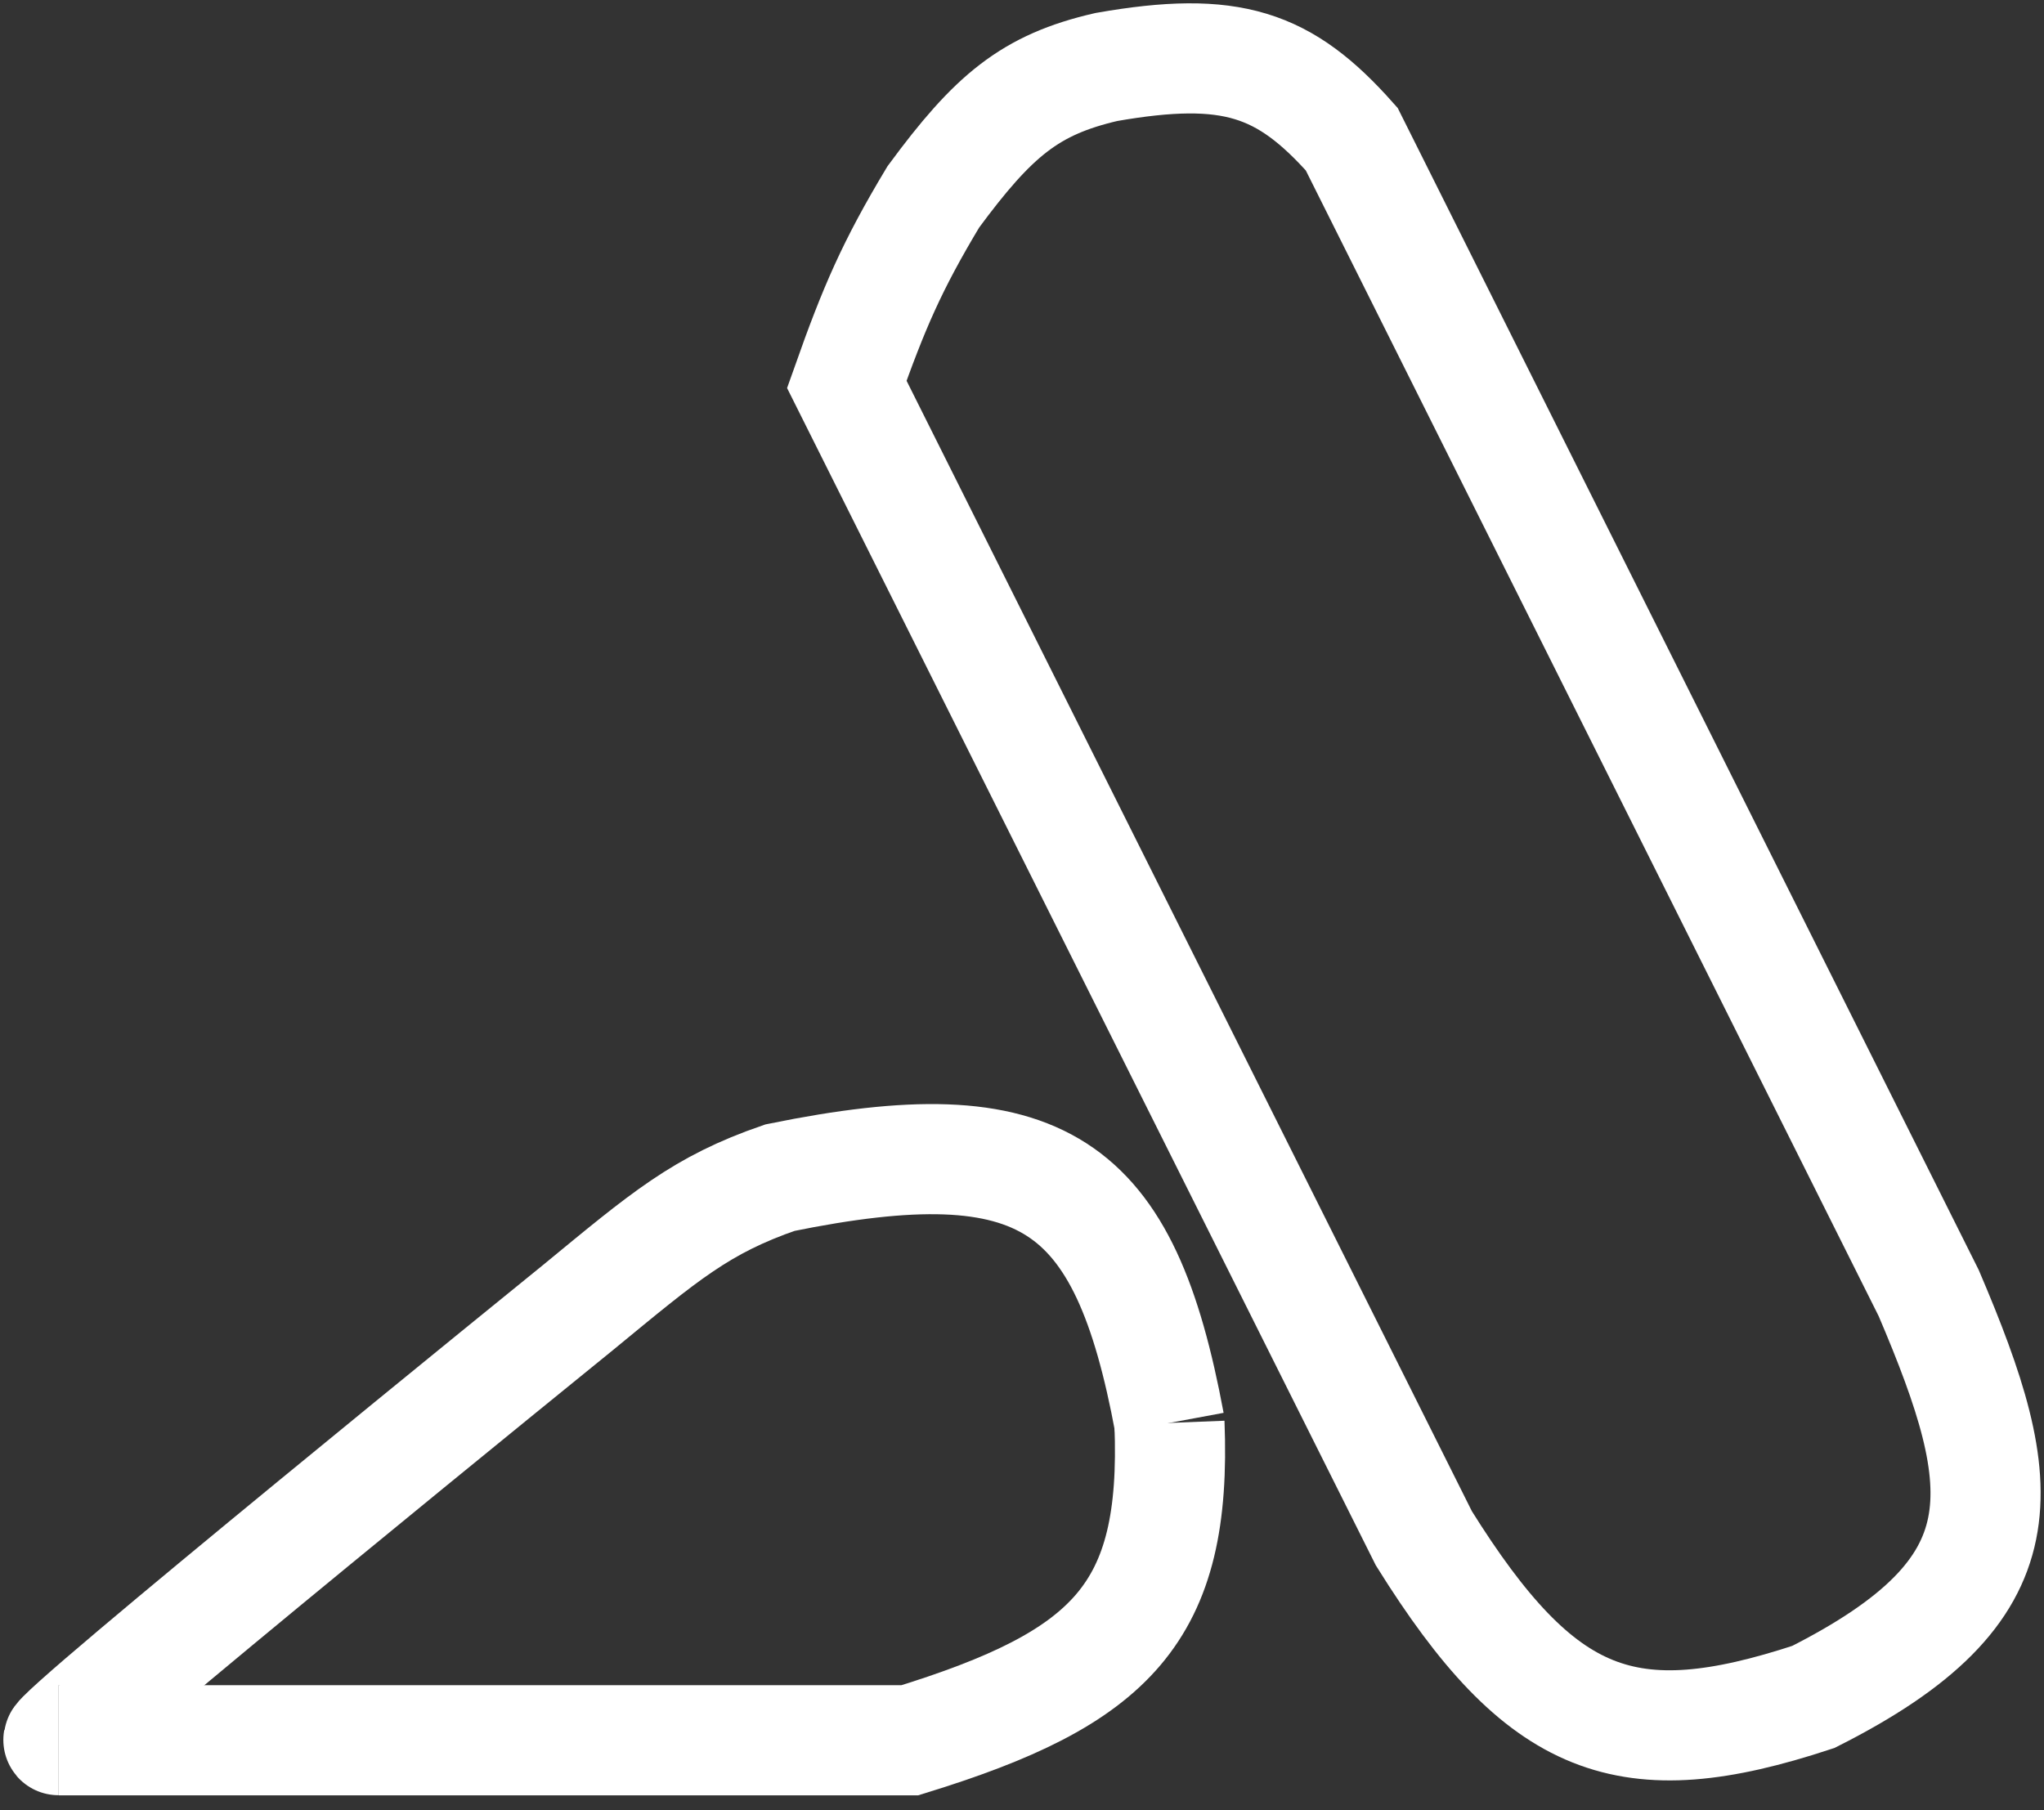
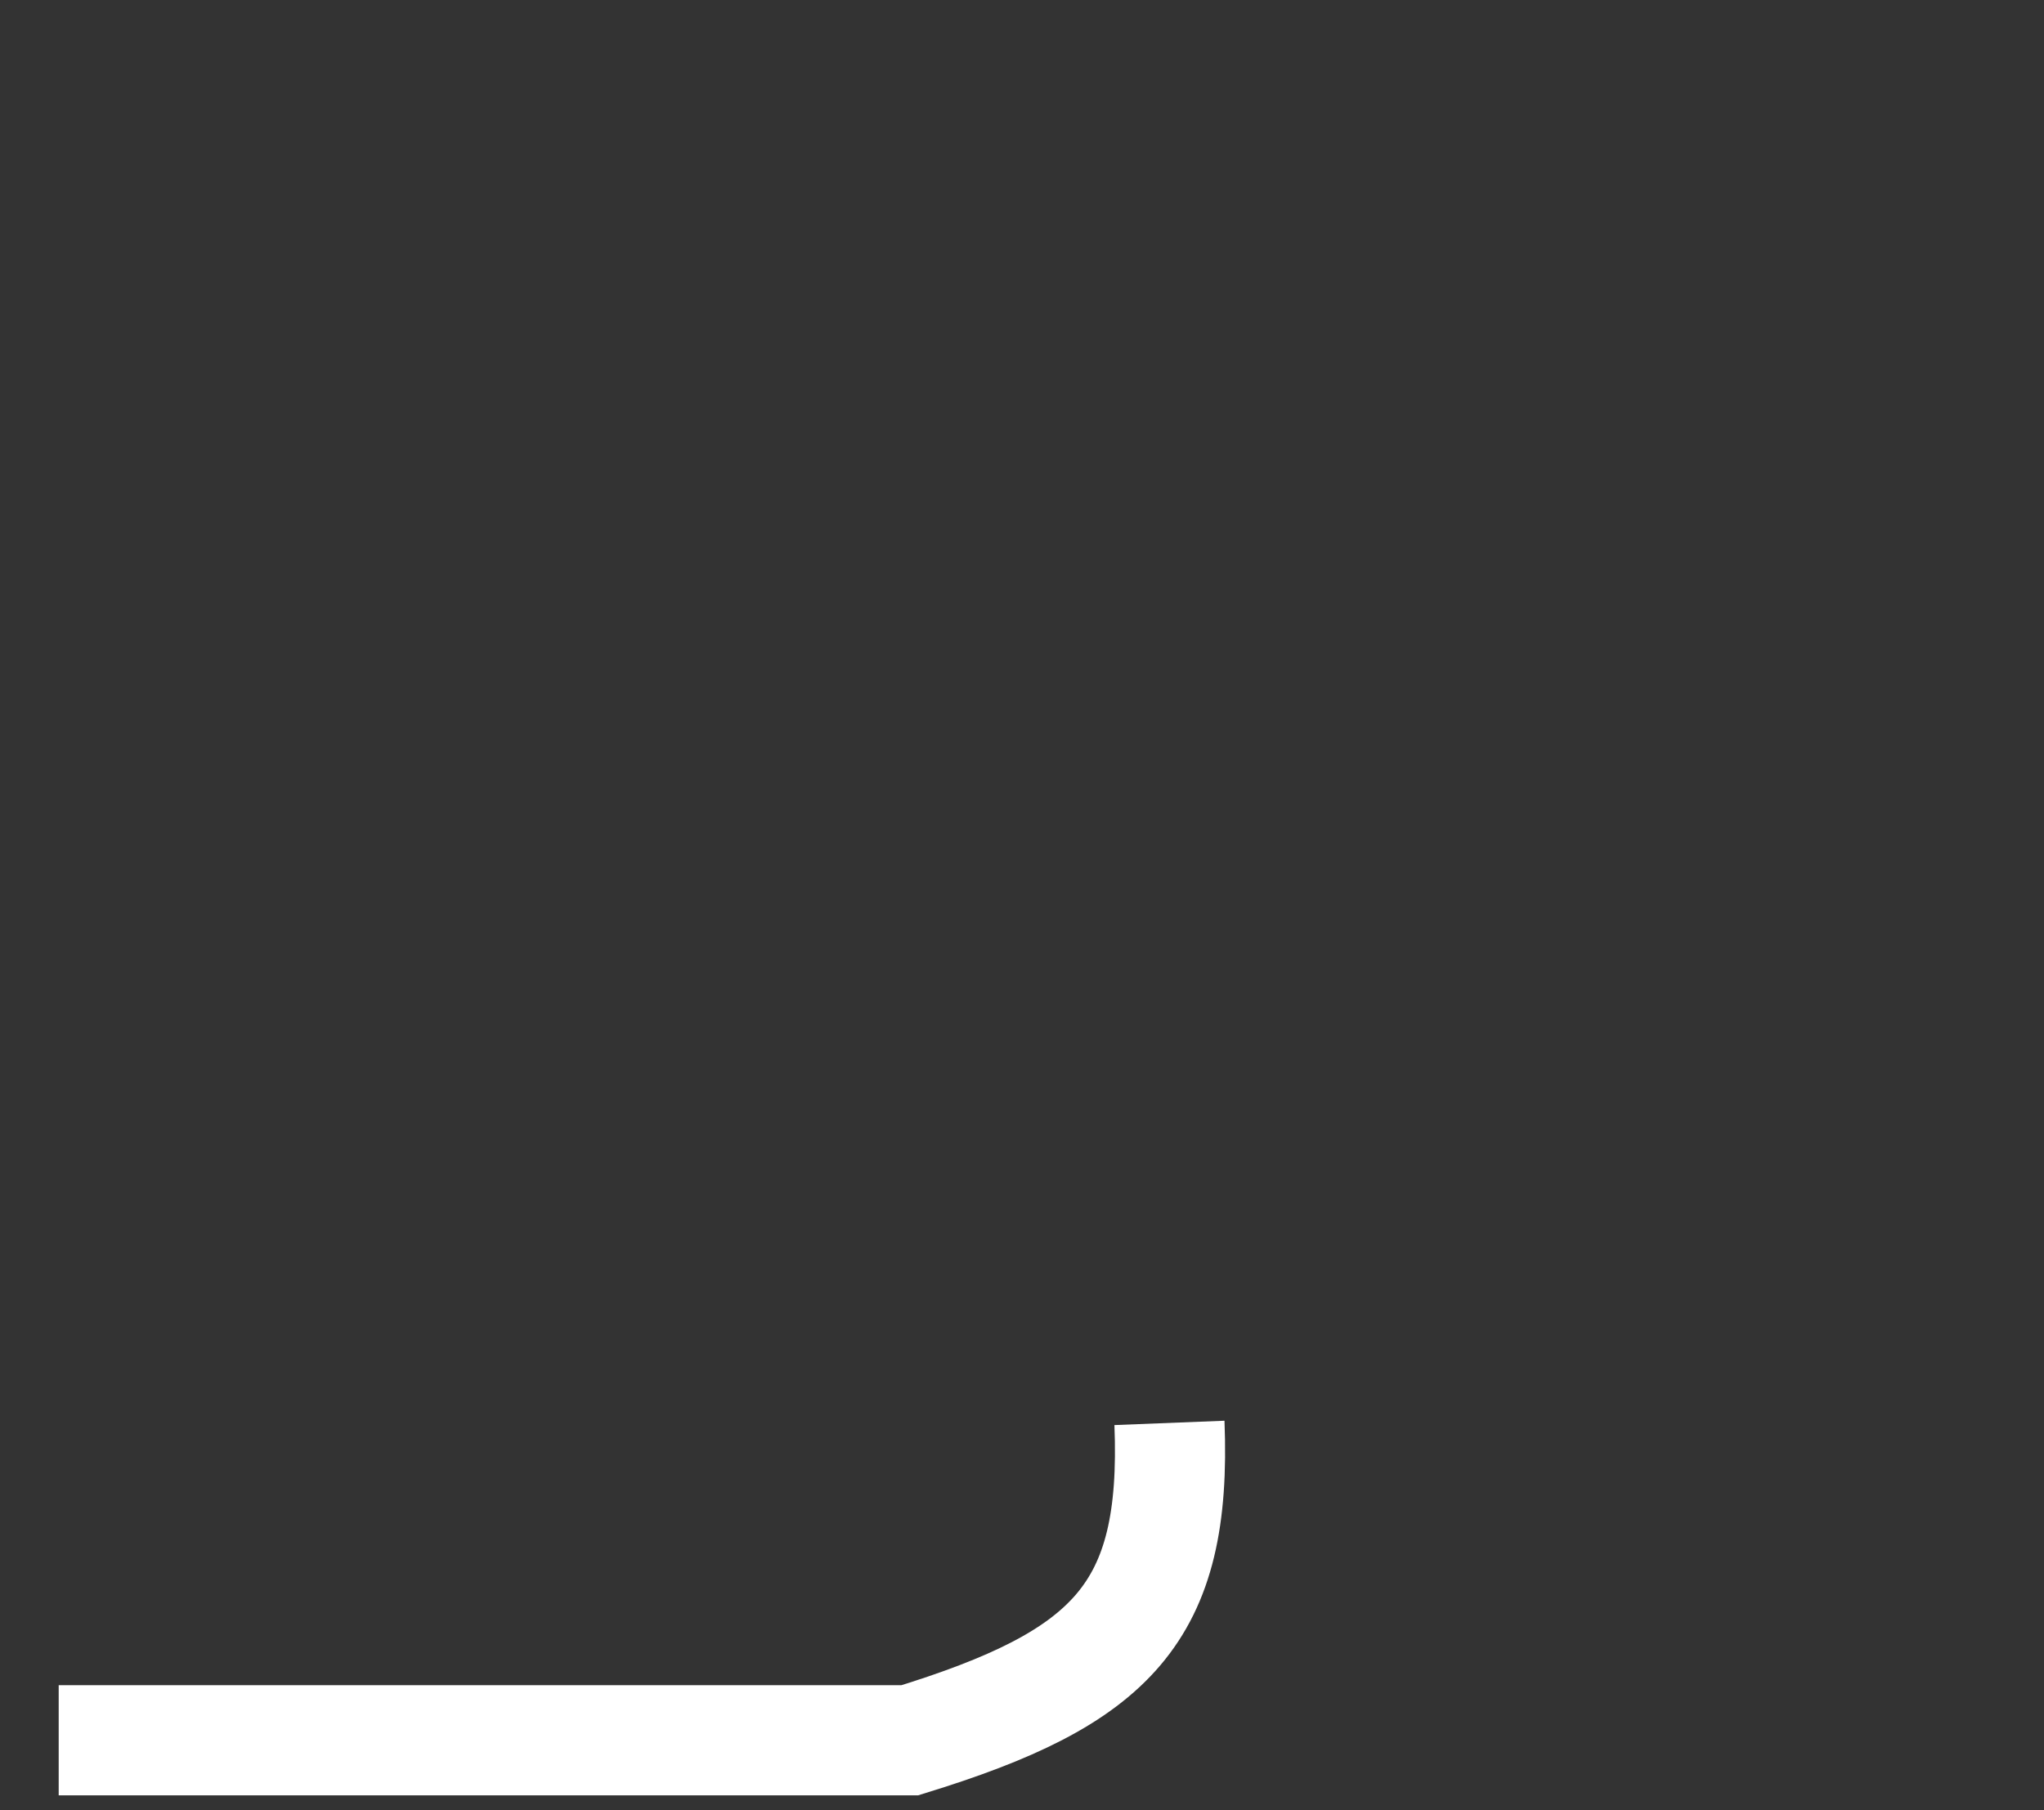
<svg xmlns="http://www.w3.org/2000/svg" class="svg arsmate" width="35" height="31" viewBox="0 0 35 31" fill="none">
  <rect x="0" y="0" width="35" height="31" fill="#333333" stroke="none" />
  <defs>
    <style> @import '../style.css' </style>
  </defs>
  <path d="M1.005 29.802H15.579C19.044 28.734 20.154 27.63 20.025 24.367" stroke="white" stroke-width="1.886" />
-   <path d="M20.025 24.367C19.257 20.237 17.871 19.247 13.356 20.167C12 20.634 11.382 21.171 9.898 22.391C9.898 22.391 0.758 29.801 1.005 29.801" stroke="white" stroke-width="1.886" />
-   <path d="M31.05 29.06C27.858 30.111 26.396 29.57 24.381 26.343L14.5 6.582C14.967 5.262 15.274 4.55 15.982 3.371C17.008 1.98 17.634 1.449 18.946 1.147C21.086 0.773 21.994 1.086 23.146 2.383L33.026 22.144C34.462 25.51 34.689 27.223 31.05 29.06Z" stroke="white" stroke-width="1.886" />
</svg>